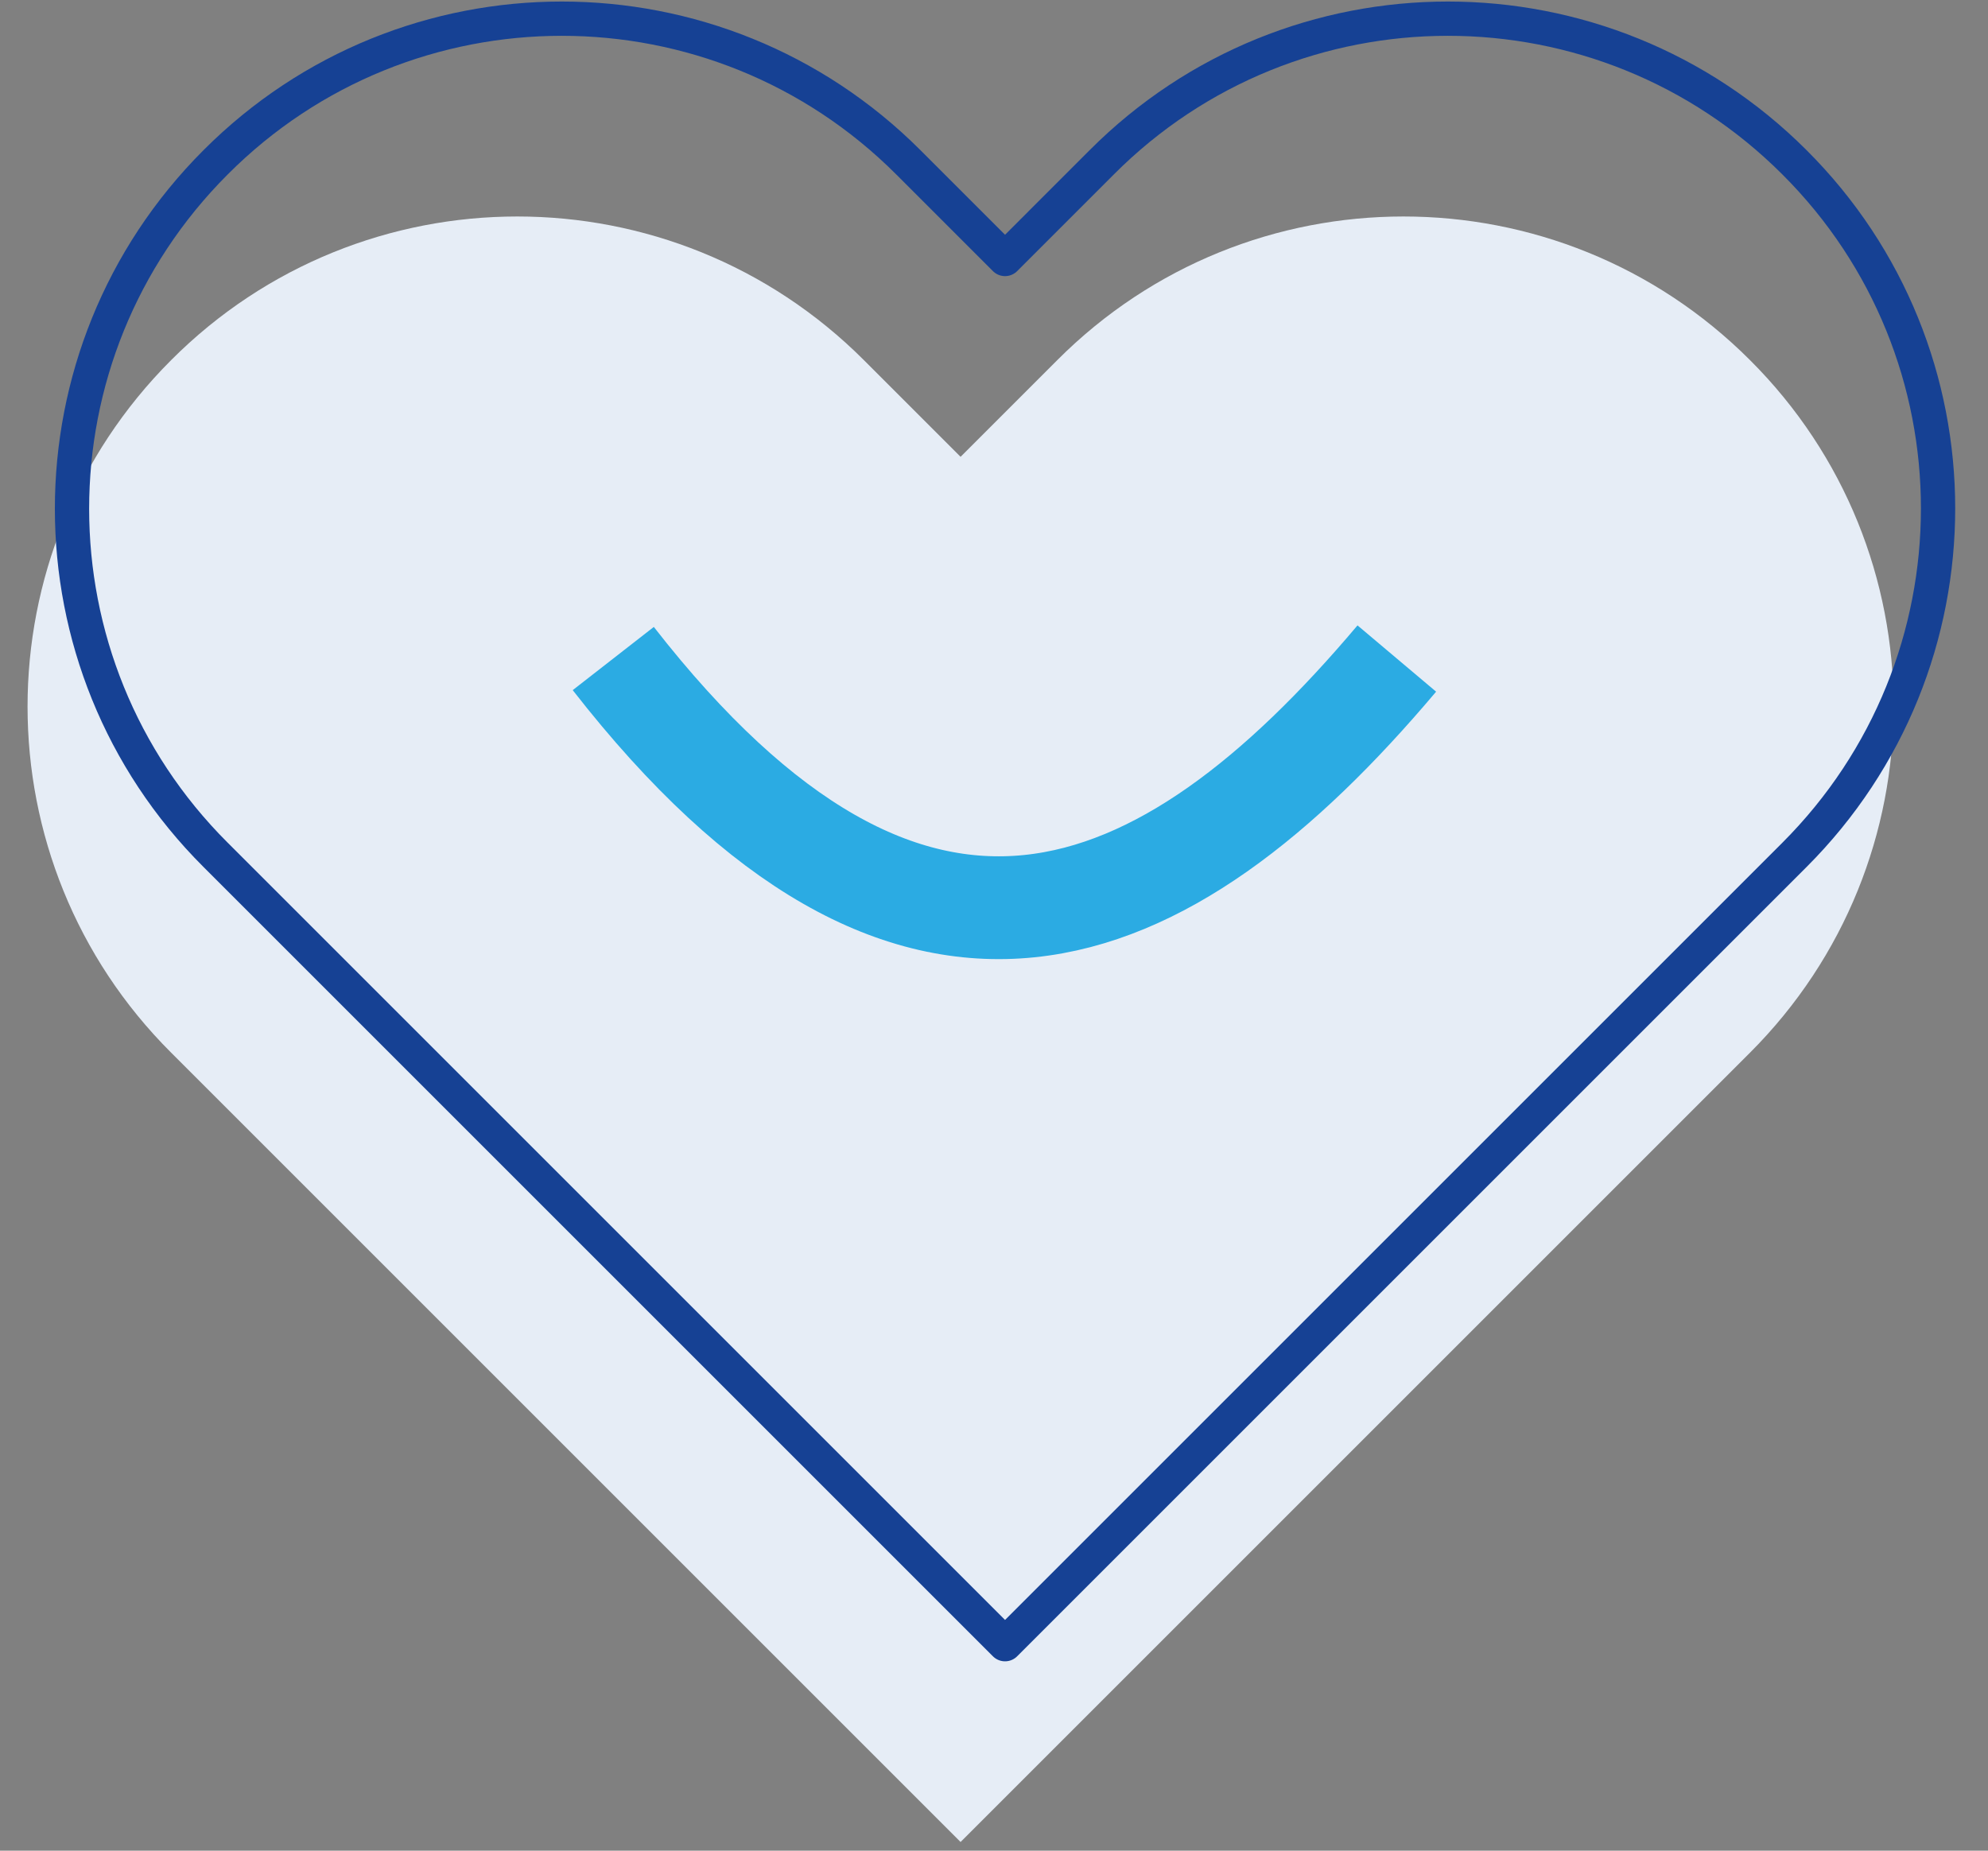
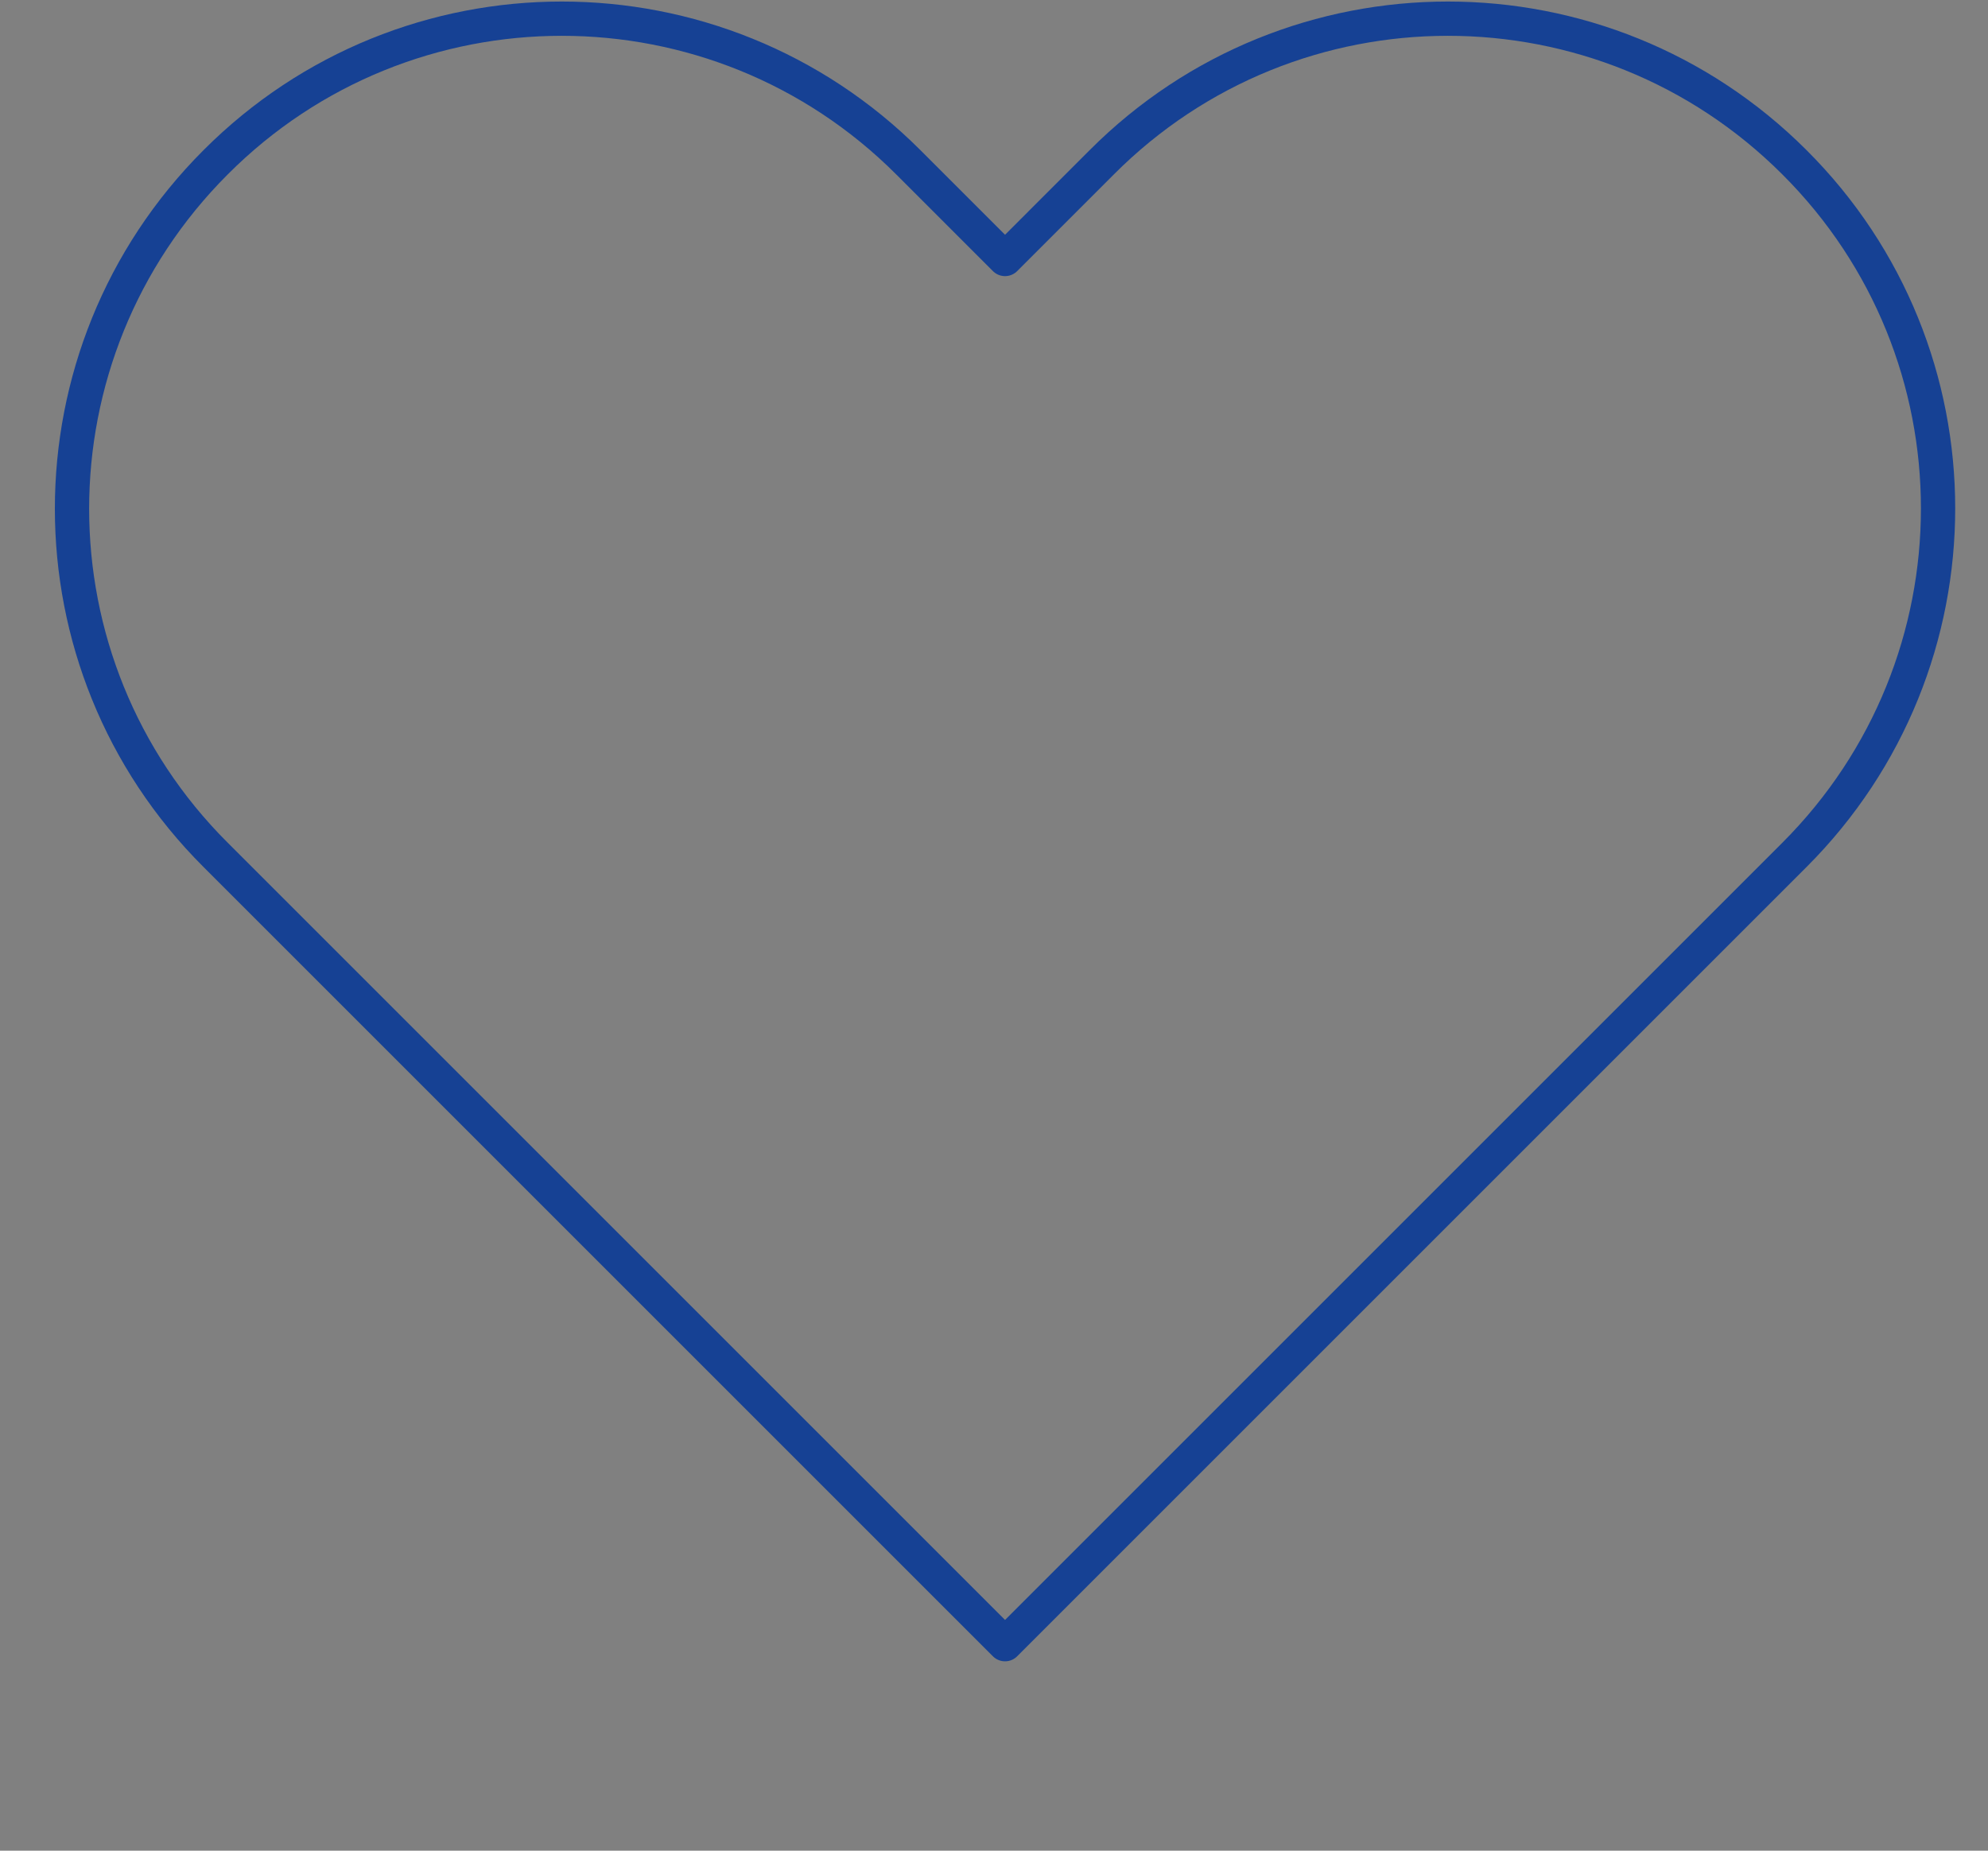
<svg xmlns="http://www.w3.org/2000/svg" width="58" height="54" viewBox="0 0 58 54" fill="none">
  <rect x="0" y="0" width="58" height="54" fill="#808080" stroke="none" />
-   <path d="M51.056 10.507C45.469 4.92 36.419 4.92 30.847 10.507L28.025 13.329L25.203 10.507C19.616 4.92 10.566 4.92 4.994 10.507C-0.593 16.094 -0.593 25.144 4.994 30.716L7.816 33.538L28.025 53.747L48.234 33.538L51.056 30.716C56.643 25.129 56.643 16.079 51.056 10.507Z" fill="#E6EDF6" />
  <path d="M52.353 4.735C46.766 -0.852 37.716 -0.852 32.144 4.735L29.322 7.557L26.5 4.735C20.913 -0.852 11.863 -0.852 6.291 4.735C0.704 10.322 0.704 19.372 6.291 24.944L9.113 27.766L29.322 47.975L49.531 27.766L52.353 24.944C57.94 19.357 57.94 10.307 52.353 4.735Z" stroke="#164194" stroke-linejoin="round" />
-   <path d="M17.892 19.215C26.6 30.388 33.925 27.31 40.752 19.215" stroke="#2BABE3" stroke-width="3" stroke-miterlimit="10" />
</svg>